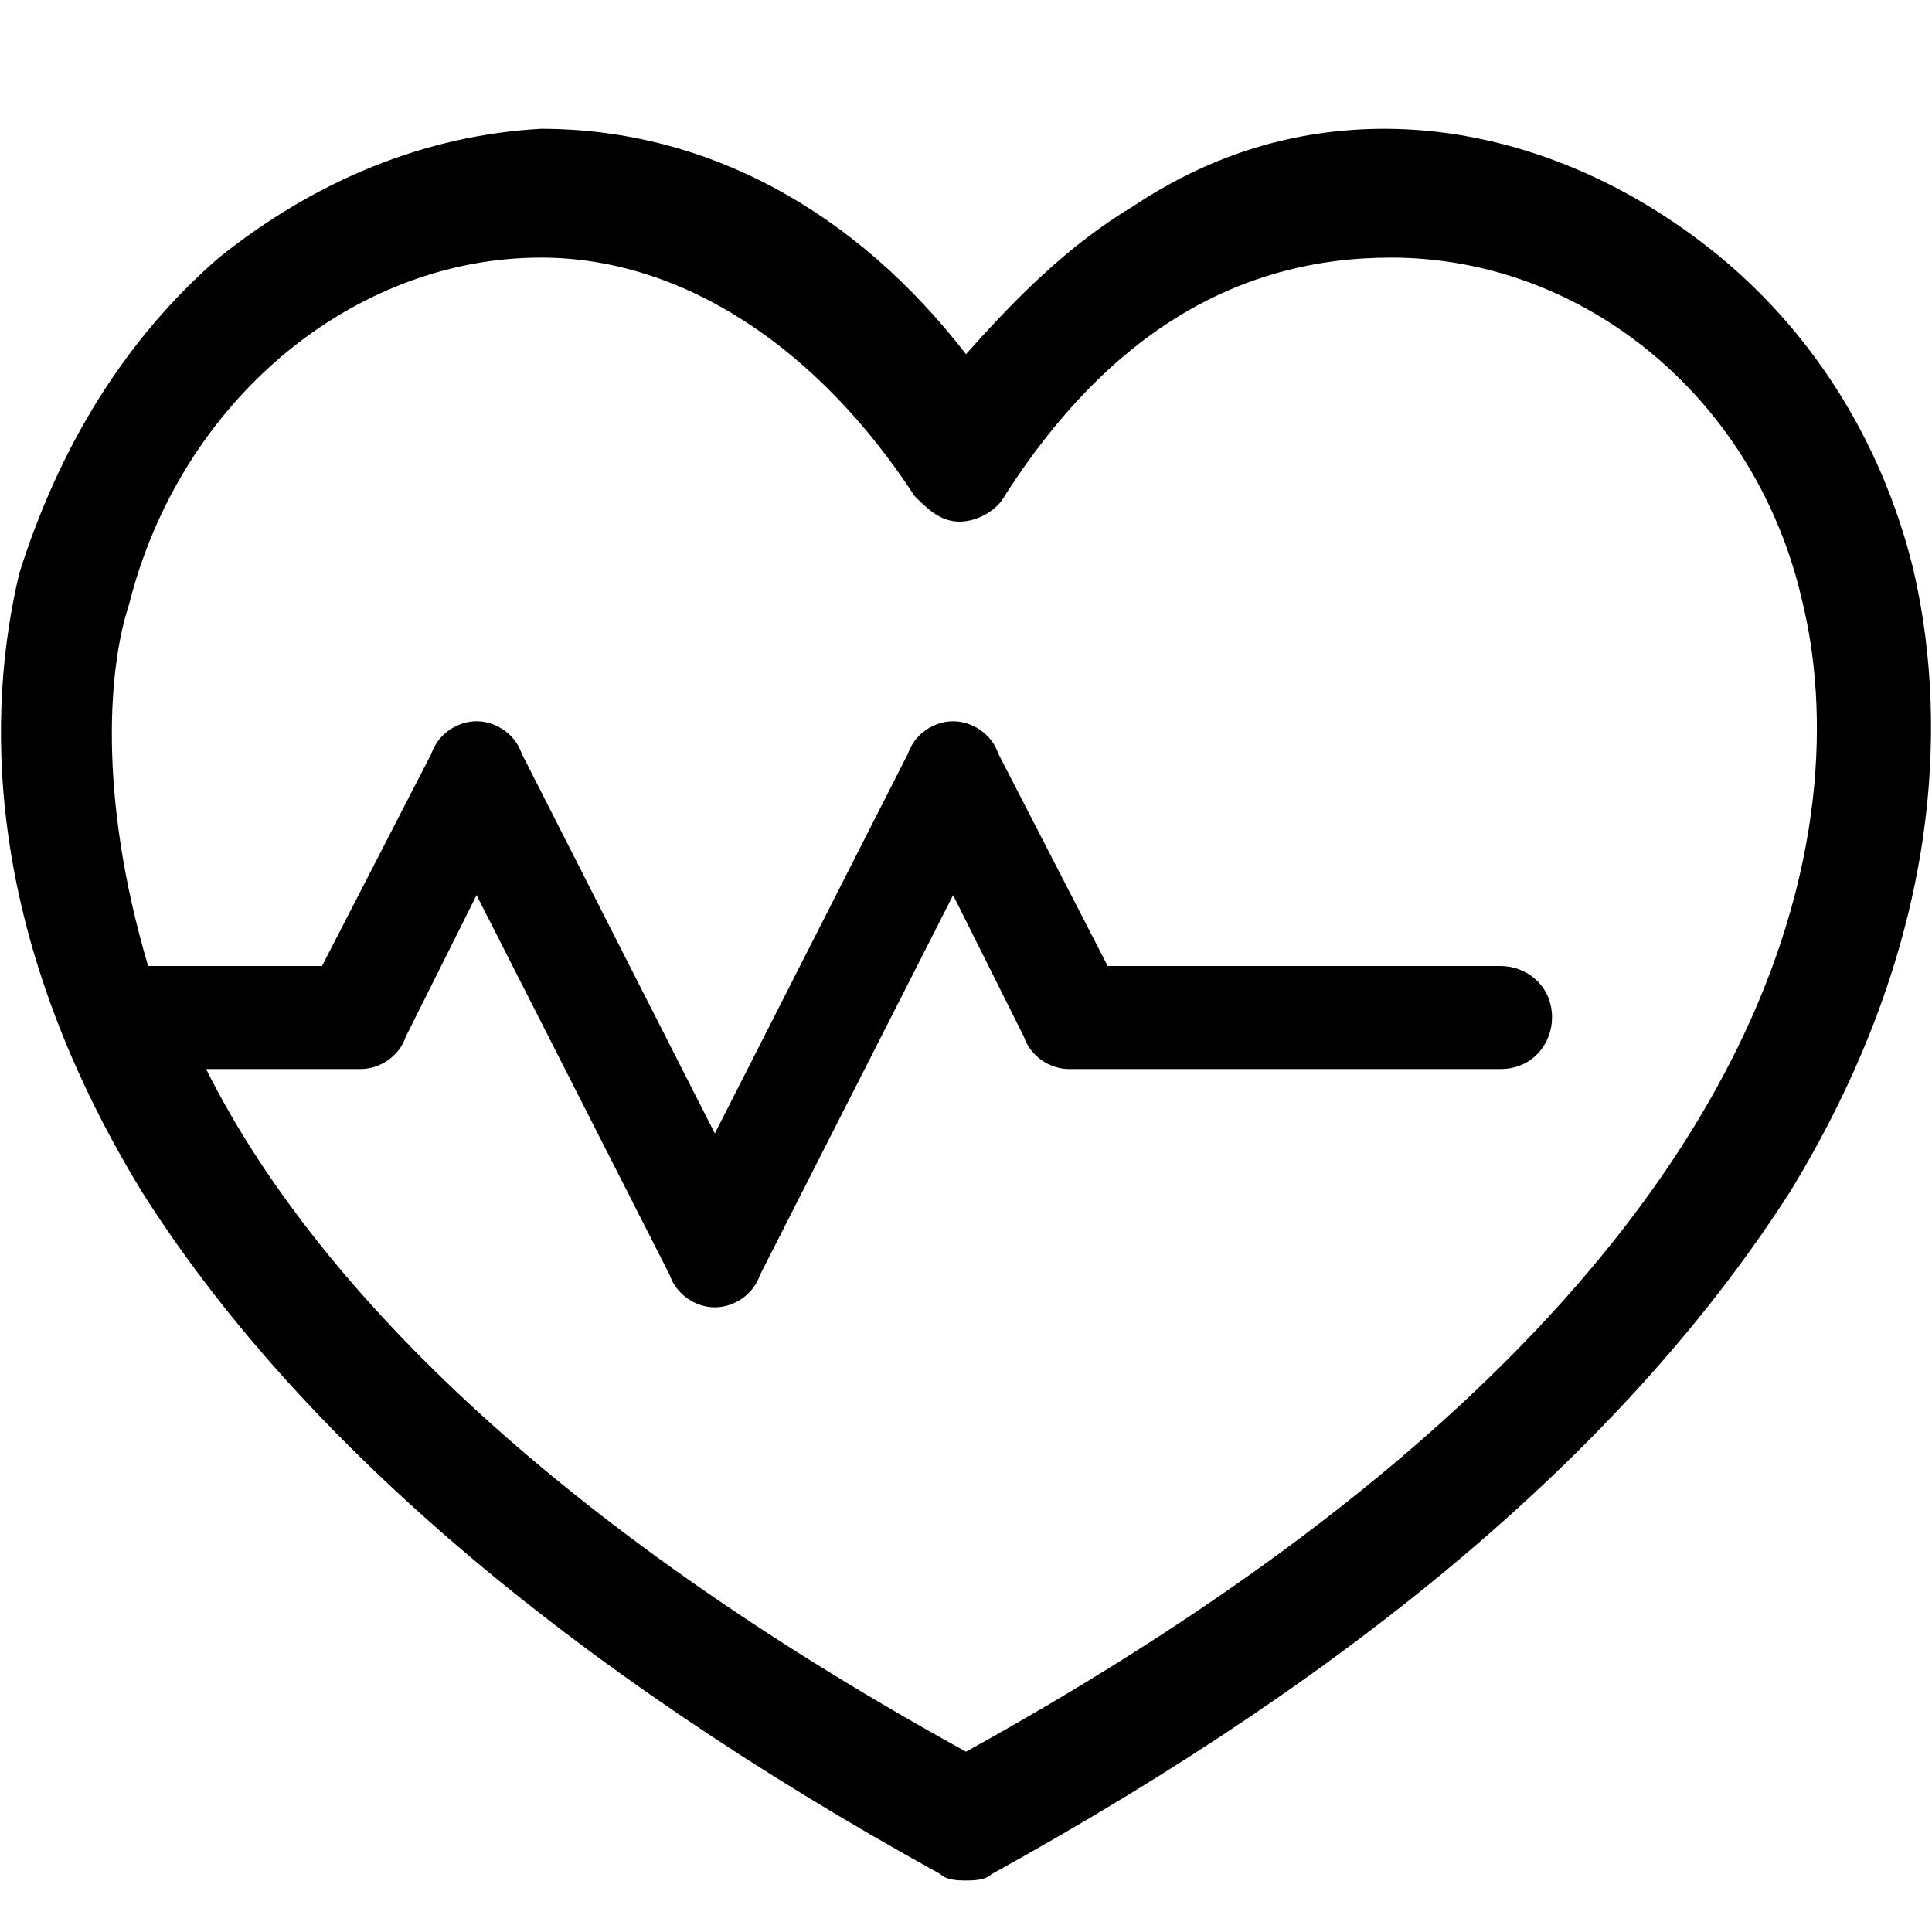
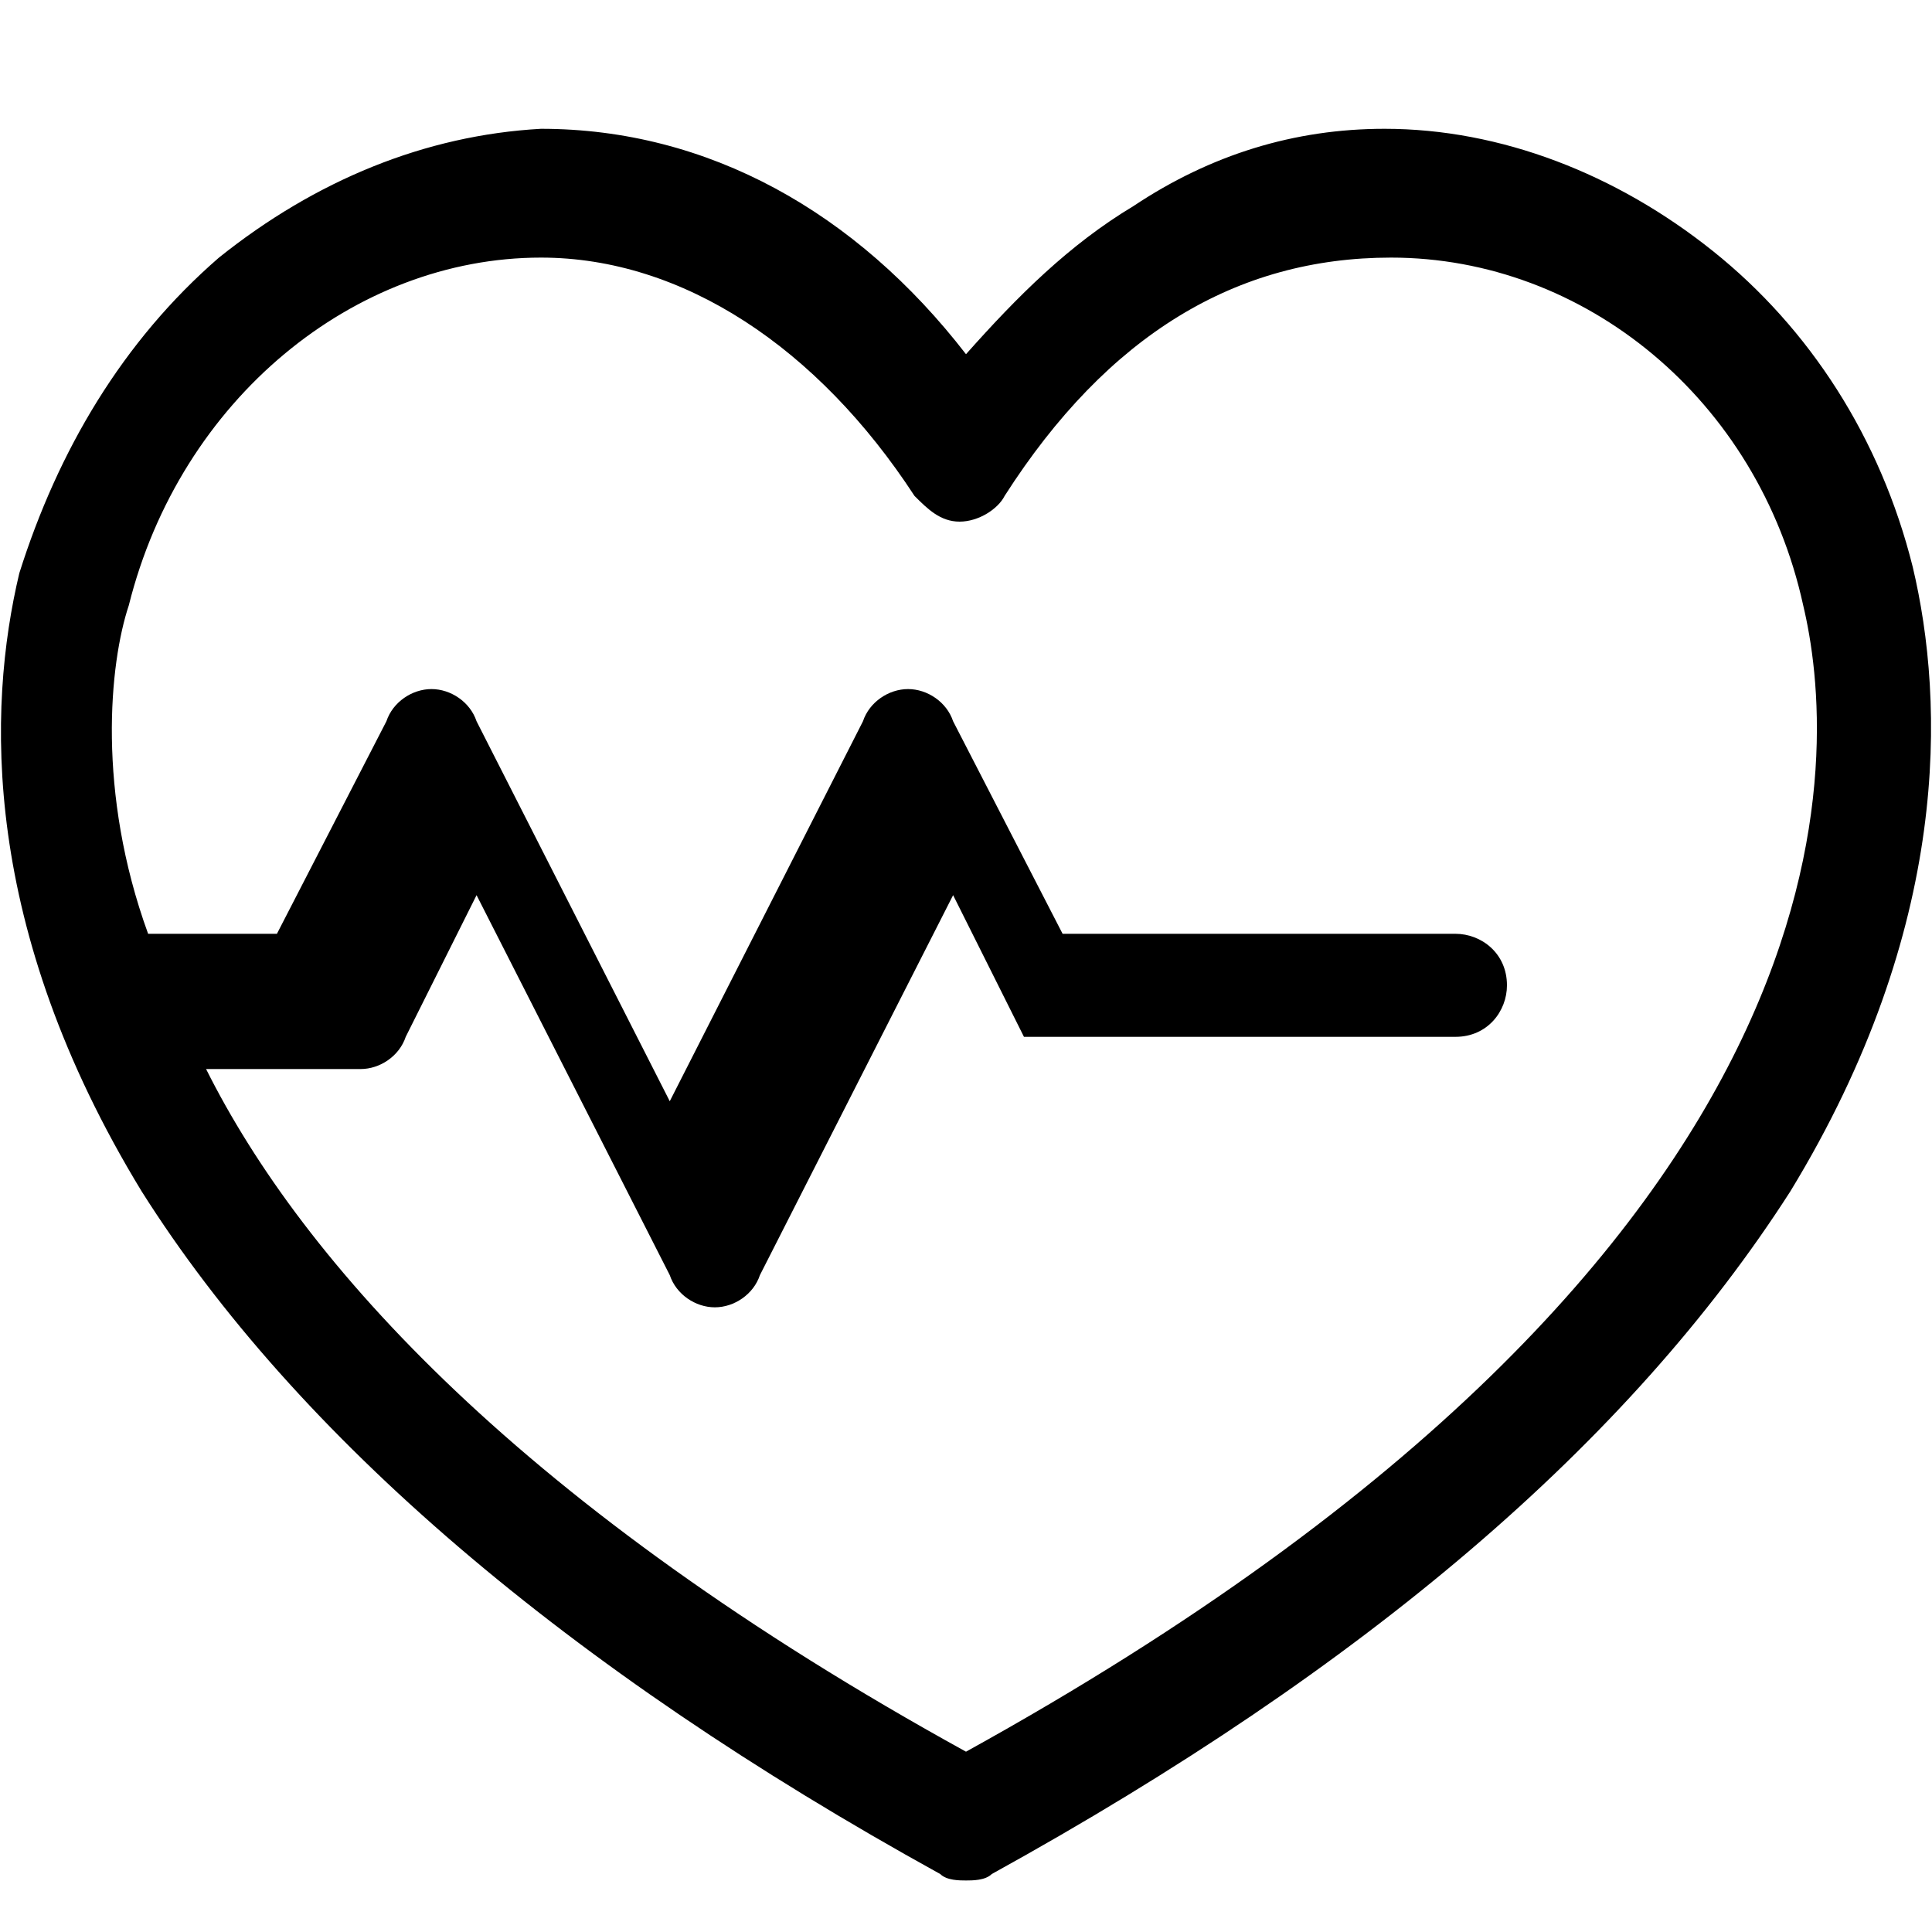
<svg xmlns="http://www.w3.org/2000/svg" version="1.1" id="Layer_1" x="0px" y="0px" viewBox="0 0 30 30" style="enable-background:new 0 0 30 30;" xml:space="preserve">
-   <path d="M29.7,8.8c-0.5-2-1.6-3.7-3.1-4.9c-1.5-1.2-3.3-1.9-5.1-1.9c-1.4,0-2.7,0.4-3.9,1.2c-1,0.6-1.8,1.4-2.6,2.3  c-1.7-2.2-4-3.5-6.6-3.5C6.6,2.1,4.9,2.8,3.4,4c-1.5,1.3-2.5,3-3.1,4.9c-0.5,2.1-0.6,5.5,1.9,9.6c2.4,3.8,6.6,7.4,12.4,10.6  c0.1,0.1,0.3,0.1,0.4,0.1c0.1,0,0.3,0,0.4-0.1c5.8-3.2,9.9-6.7,12.4-10.6C30.3,14.4,30.2,10.9,29.7,8.8z M15,27.2  C8.1,23.4,4.7,19.6,3.2,16.6h2.4c0.3,0,0.6-0.2,0.7-0.5l1.1-2.2l3,5.9c0.1,0.3,0.4,0.5,0.7,0.5s0.6-0.2,0.7-0.5l3-5.9l1.1,2.2  c0.1,0.3,0.4,0.5,0.7,0.5h6.7c0.5,0,0.8-0.4,0.8-0.8c0-0.5-0.4-0.8-0.8-0.8h-6.1l-1.7-3.3c-0.1-0.3-0.4-0.5-0.7-0.5  s-0.6,0.2-0.7,0.5l-3,5.9l-3-5.9c-0.1-0.3-0.4-0.5-0.7-0.5c-0.3,0-0.6,0.2-0.7,0.5l-1.7,3.3H2.3C1.5,12.3,1.7,10.3,2,9.4  C2.8,6.2,5.5,4,8.4,4c2.2,0,4.3,1.4,5.8,3.7c0.2,0.2,0.4,0.4,0.7,0.4l0,0c0.3,0,0.6-0.2,0.7-0.4C17.2,5.2,19.2,4,21.6,4  c3,0,5.7,2.2,6.4,5.4C28.5,11.5,29.3,19.3,15,27.2z" />
+   <path d="M29.7,8.8c-0.5-2-1.6-3.7-3.1-4.9c-1.5-1.2-3.3-1.9-5.1-1.9c-1.4,0-2.7,0.4-3.9,1.2c-1,0.6-1.8,1.4-2.6,2.3  c-1.7-2.2-4-3.5-6.6-3.5C6.6,2.1,4.9,2.8,3.4,4c-1.5,1.3-2.5,3-3.1,4.9c-0.5,2.1-0.6,5.5,1.9,9.6c2.4,3.8,6.6,7.4,12.4,10.6  c0.1,0.1,0.3,0.1,0.4,0.1c0.1,0,0.3,0,0.4-0.1c5.8-3.2,9.9-6.7,12.4-10.6C30.3,14.4,30.2,10.9,29.7,8.8z M15,27.2  C8.1,23.4,4.7,19.6,3.2,16.6h2.4c0.3,0,0.6-0.2,0.7-0.5l1.1-2.2l3,5.9c0.1,0.3,0.4,0.5,0.7,0.5s0.6-0.2,0.7-0.5l3-5.9l1.1,2.2  h6.7c0.5,0,0.8-0.4,0.8-0.8c0-0.5-0.4-0.8-0.8-0.8h-6.1l-1.7-3.3c-0.1-0.3-0.4-0.5-0.7-0.5  s-0.6,0.2-0.7,0.5l-3,5.9l-3-5.9c-0.1-0.3-0.4-0.5-0.7-0.5c-0.3,0-0.6,0.2-0.7,0.5l-1.7,3.3H2.3C1.5,12.3,1.7,10.3,2,9.4  C2.8,6.2,5.5,4,8.4,4c2.2,0,4.3,1.4,5.8,3.7c0.2,0.2,0.4,0.4,0.7,0.4l0,0c0.3,0,0.6-0.2,0.7-0.4C17.2,5.2,19.2,4,21.6,4  c3,0,5.7,2.2,6.4,5.4C28.5,11.5,29.3,19.3,15,27.2z" />
</svg>